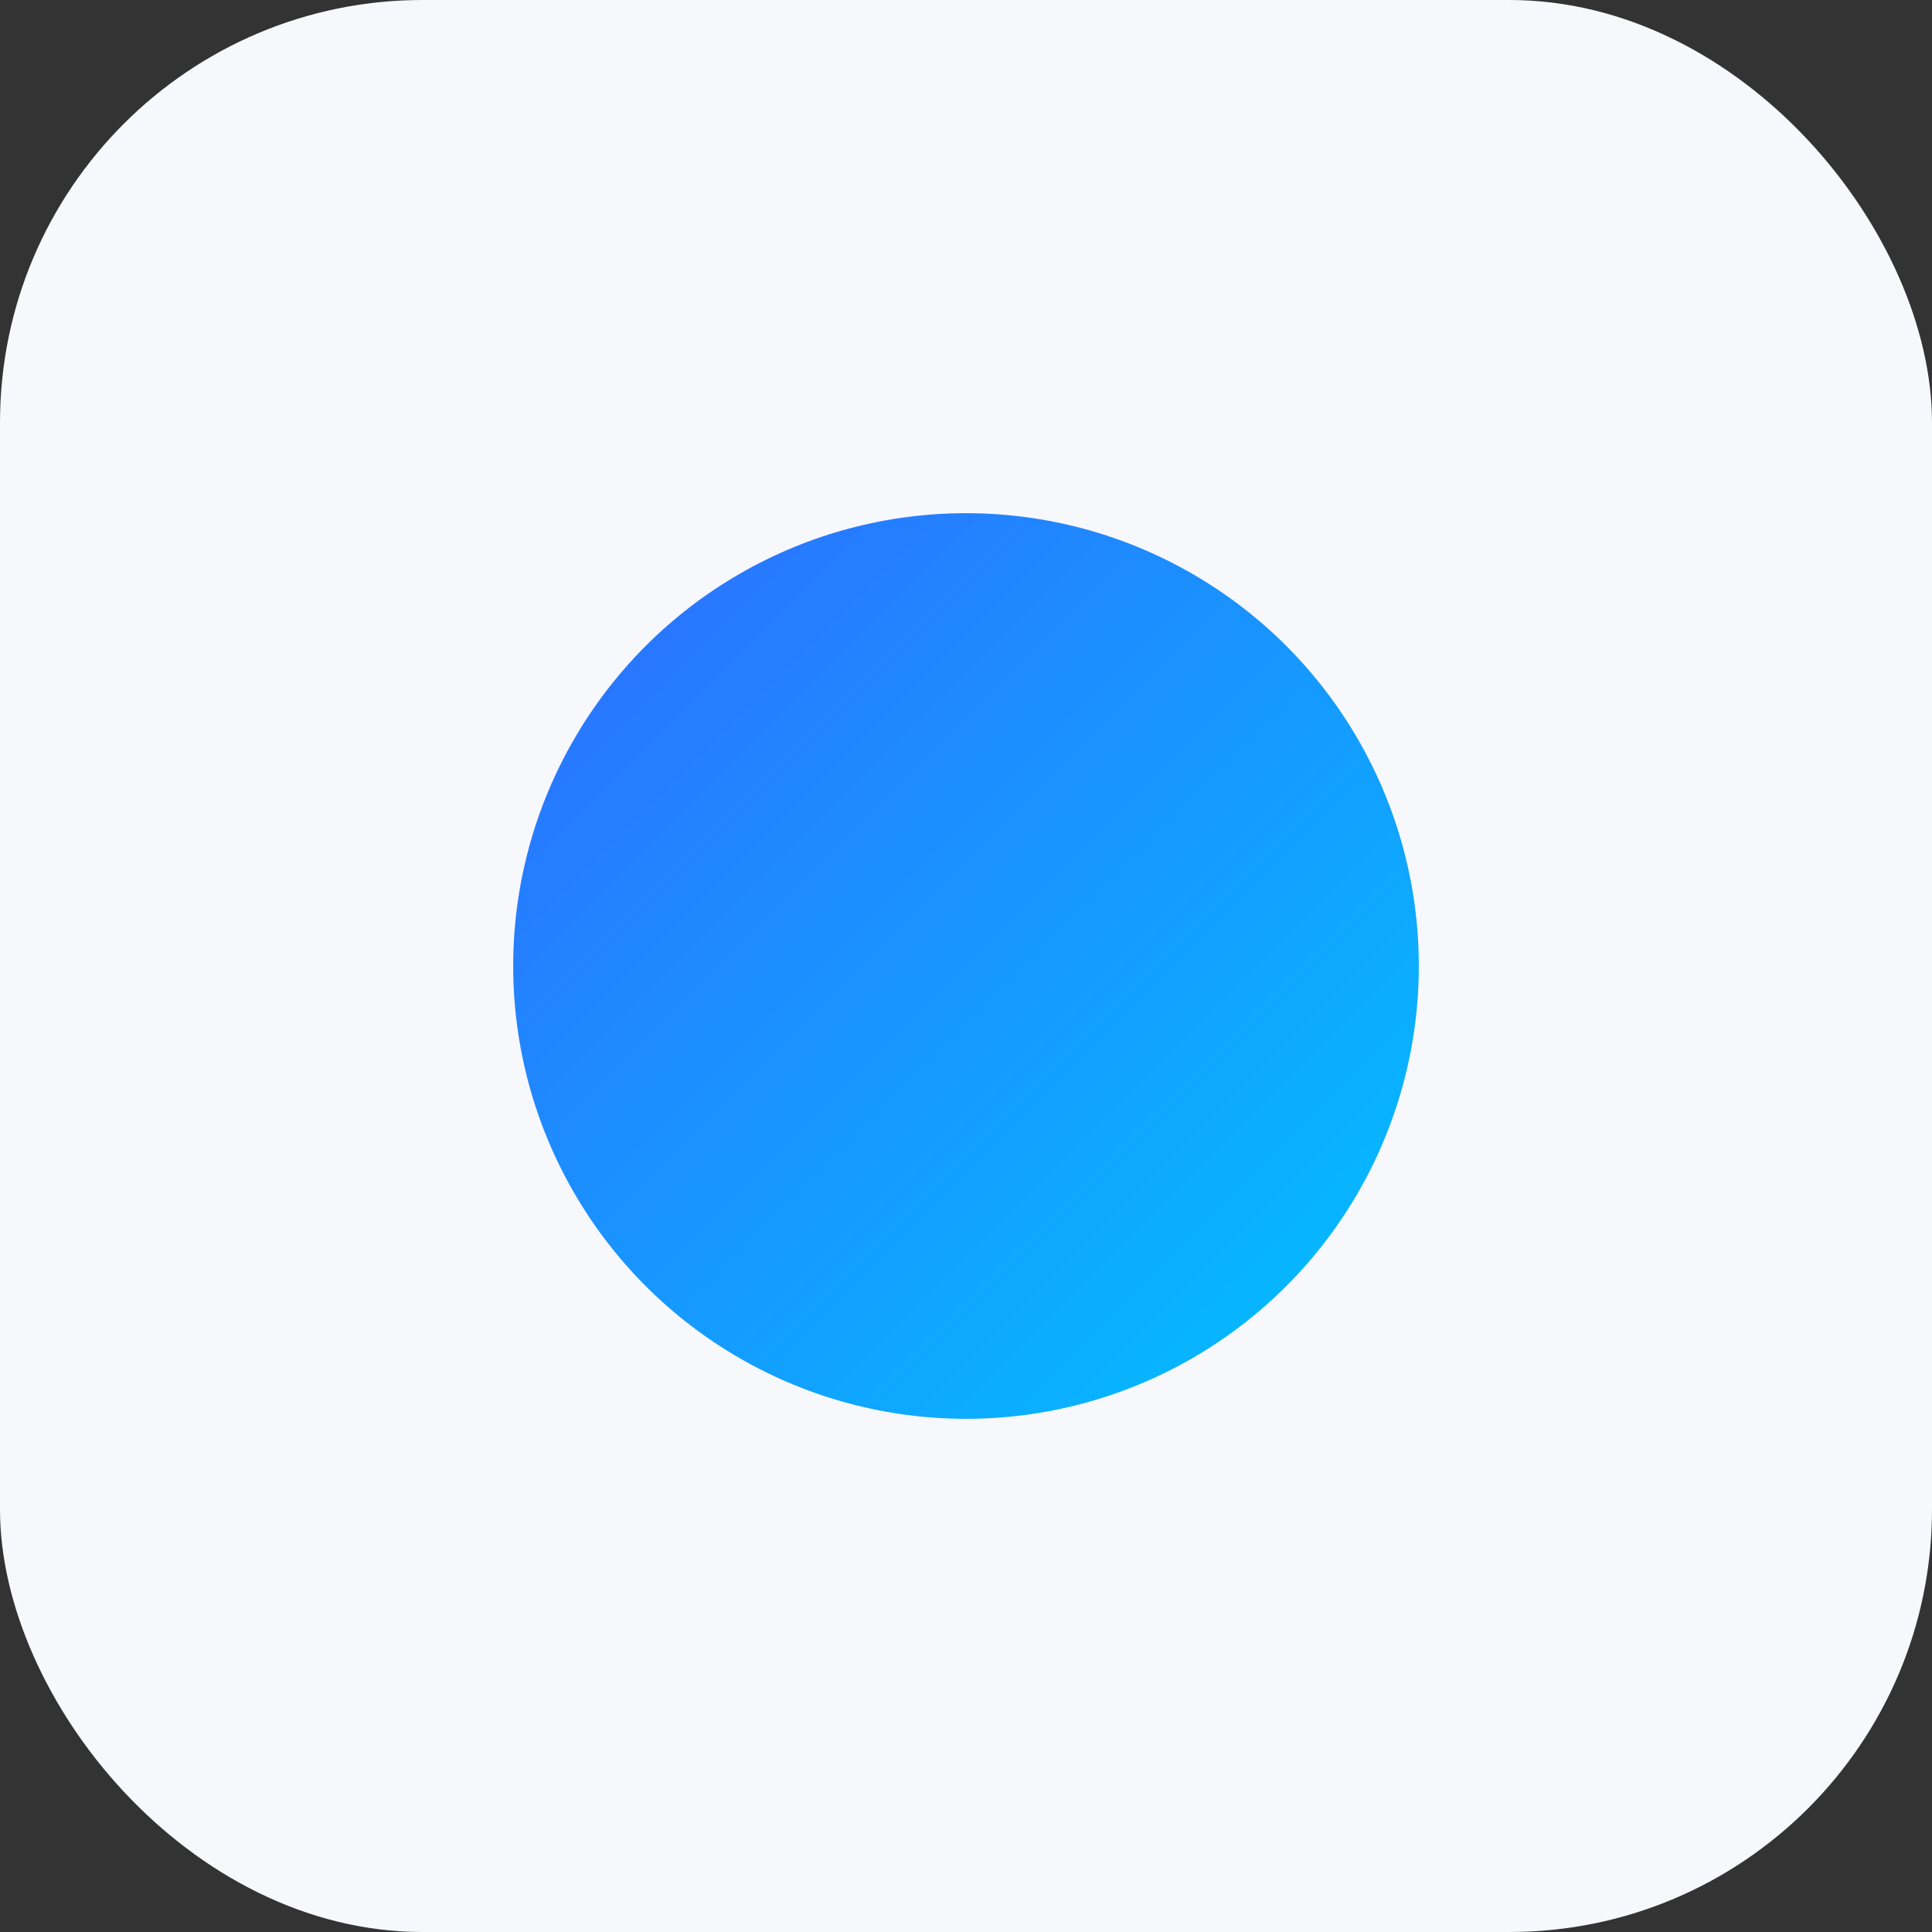
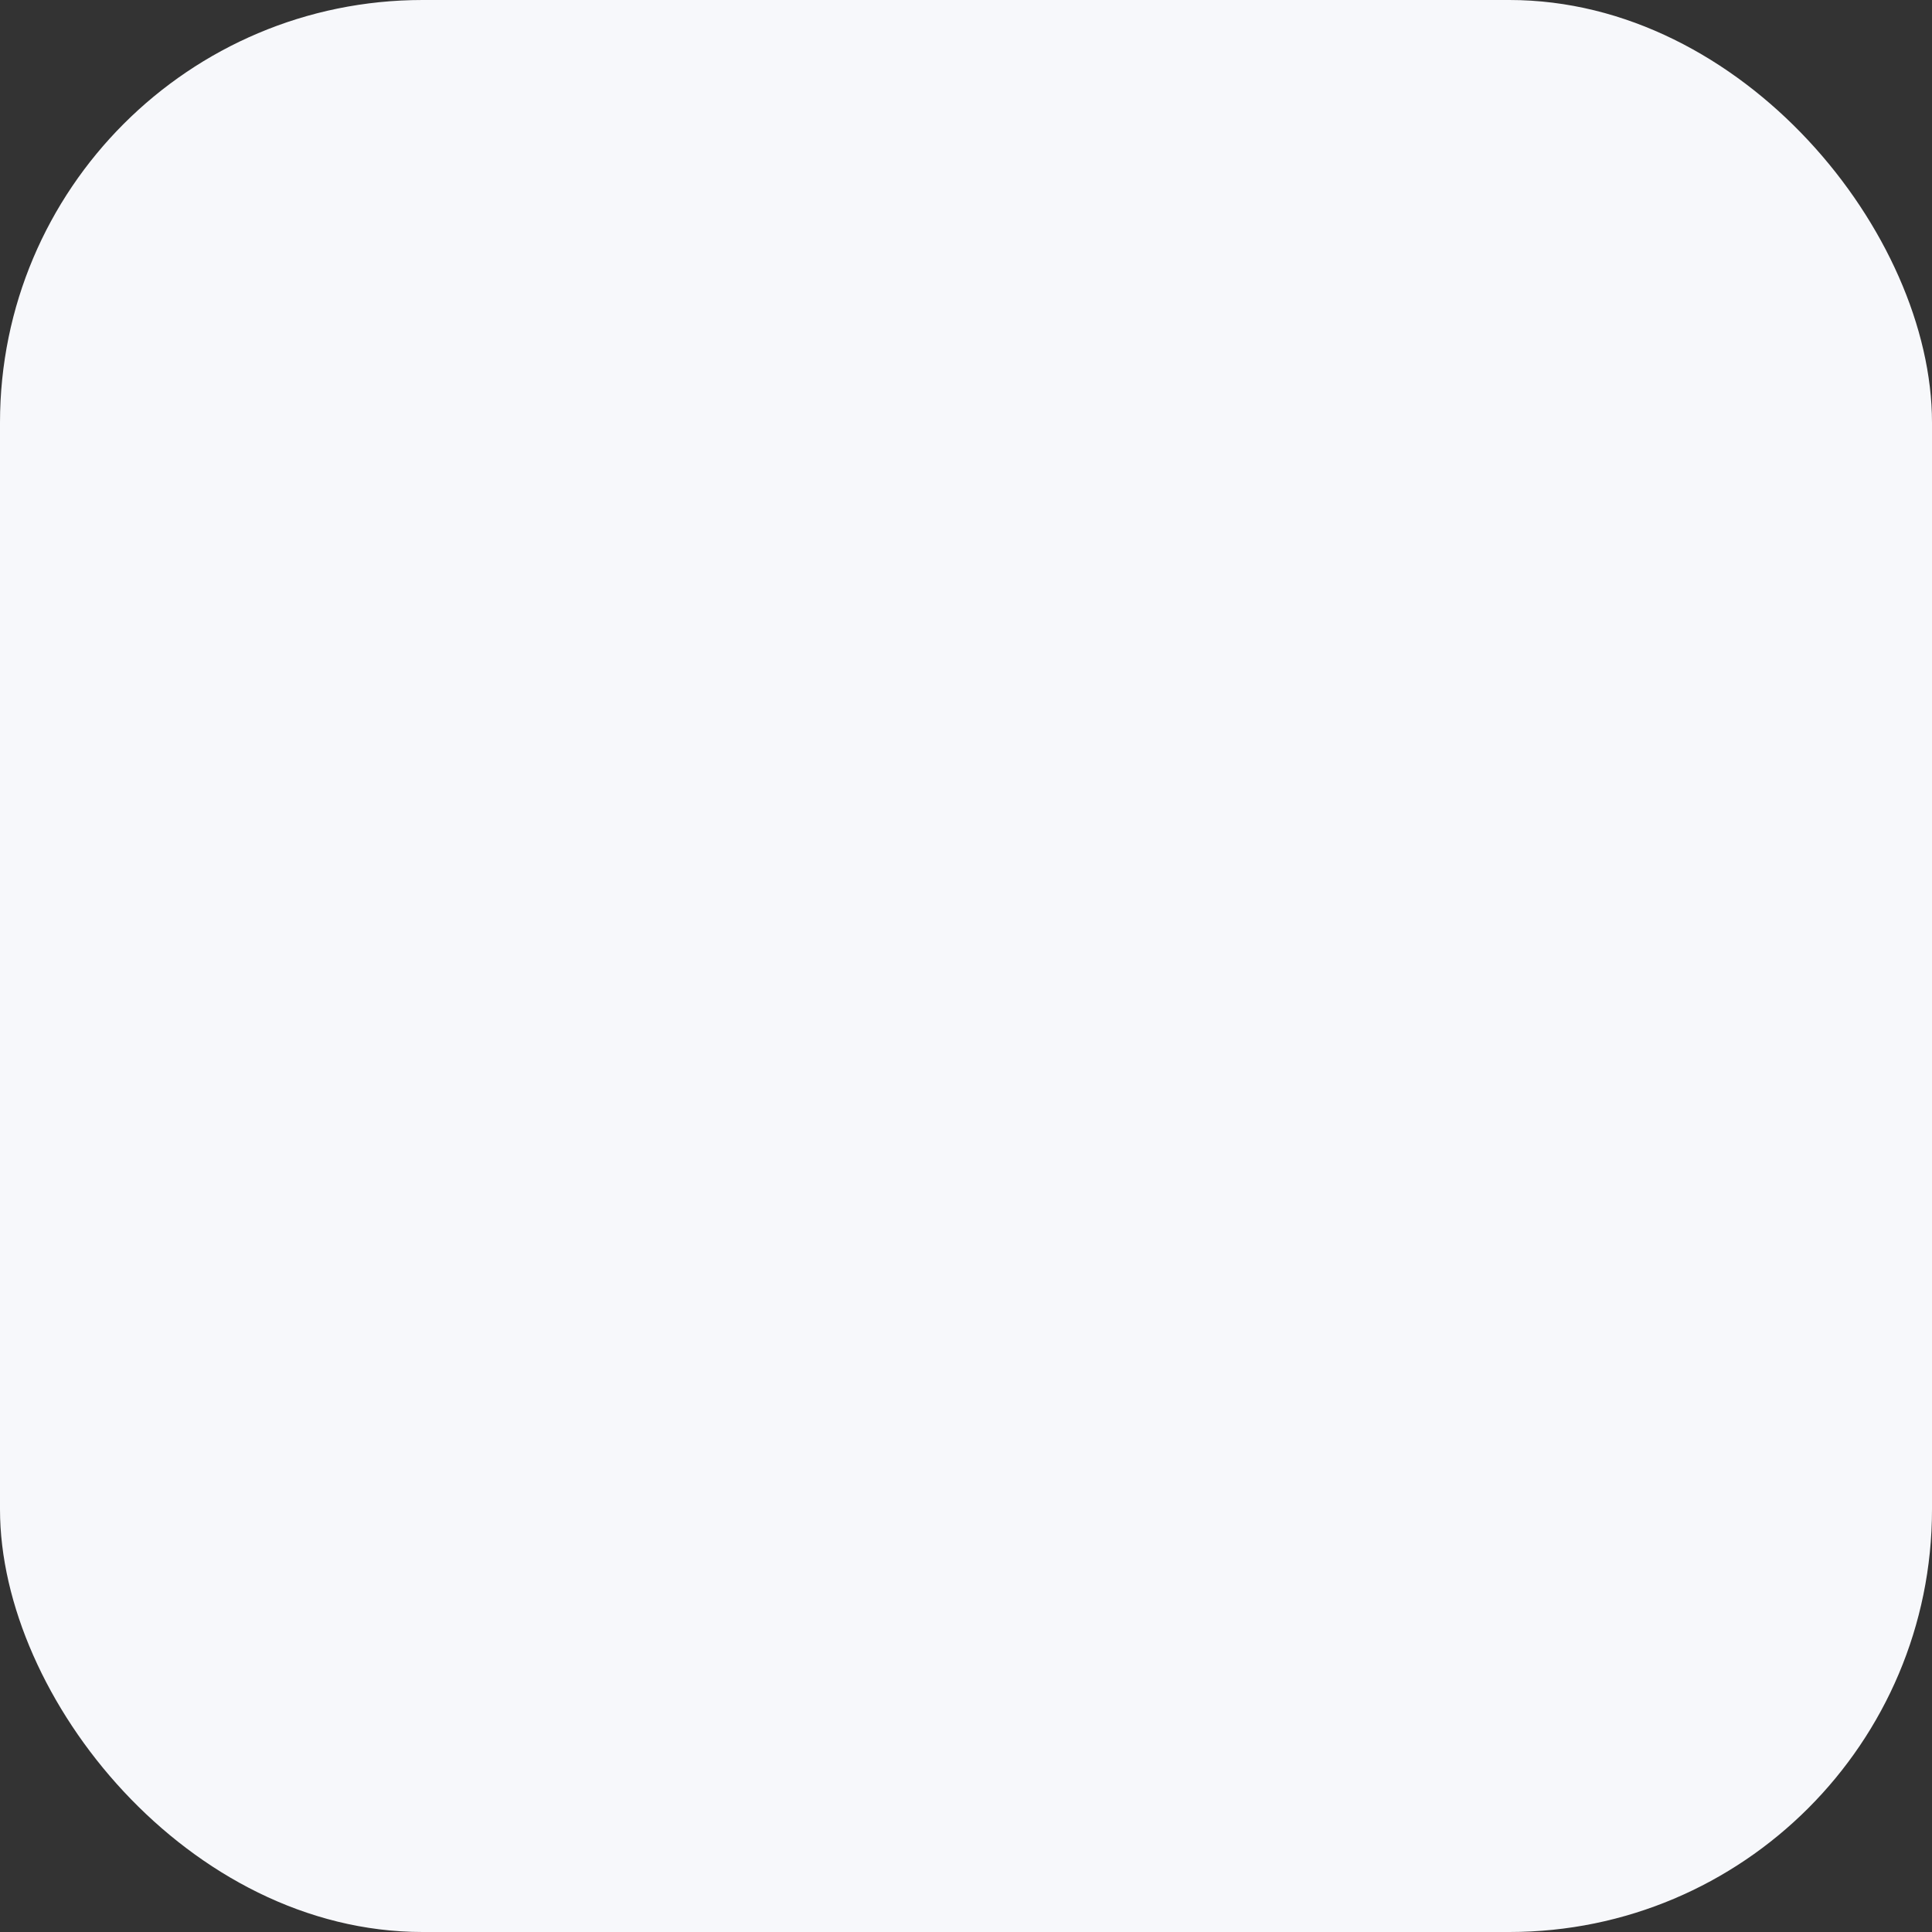
<svg xmlns="http://www.w3.org/2000/svg" width="128" height="128" viewBox="0 0 128 128">
  <rect x="0" y="0" width="128" height="128" fill="#333333" stroke="none" />
  <defs>
    <linearGradient id="g" x1="0" y1="0" x2="1" y2="1">
      <stop offset="0" stop-color="#2F6BFF" />
      <stop offset="1" stop-color="#00C2FF" />
    </linearGradient>
  </defs>
  <rect width="128" height="128" rx="28" fill="#F7F8FB" />
-   <circle cx="64" cy="64" r="30" fill="url(#g)" />
</svg>